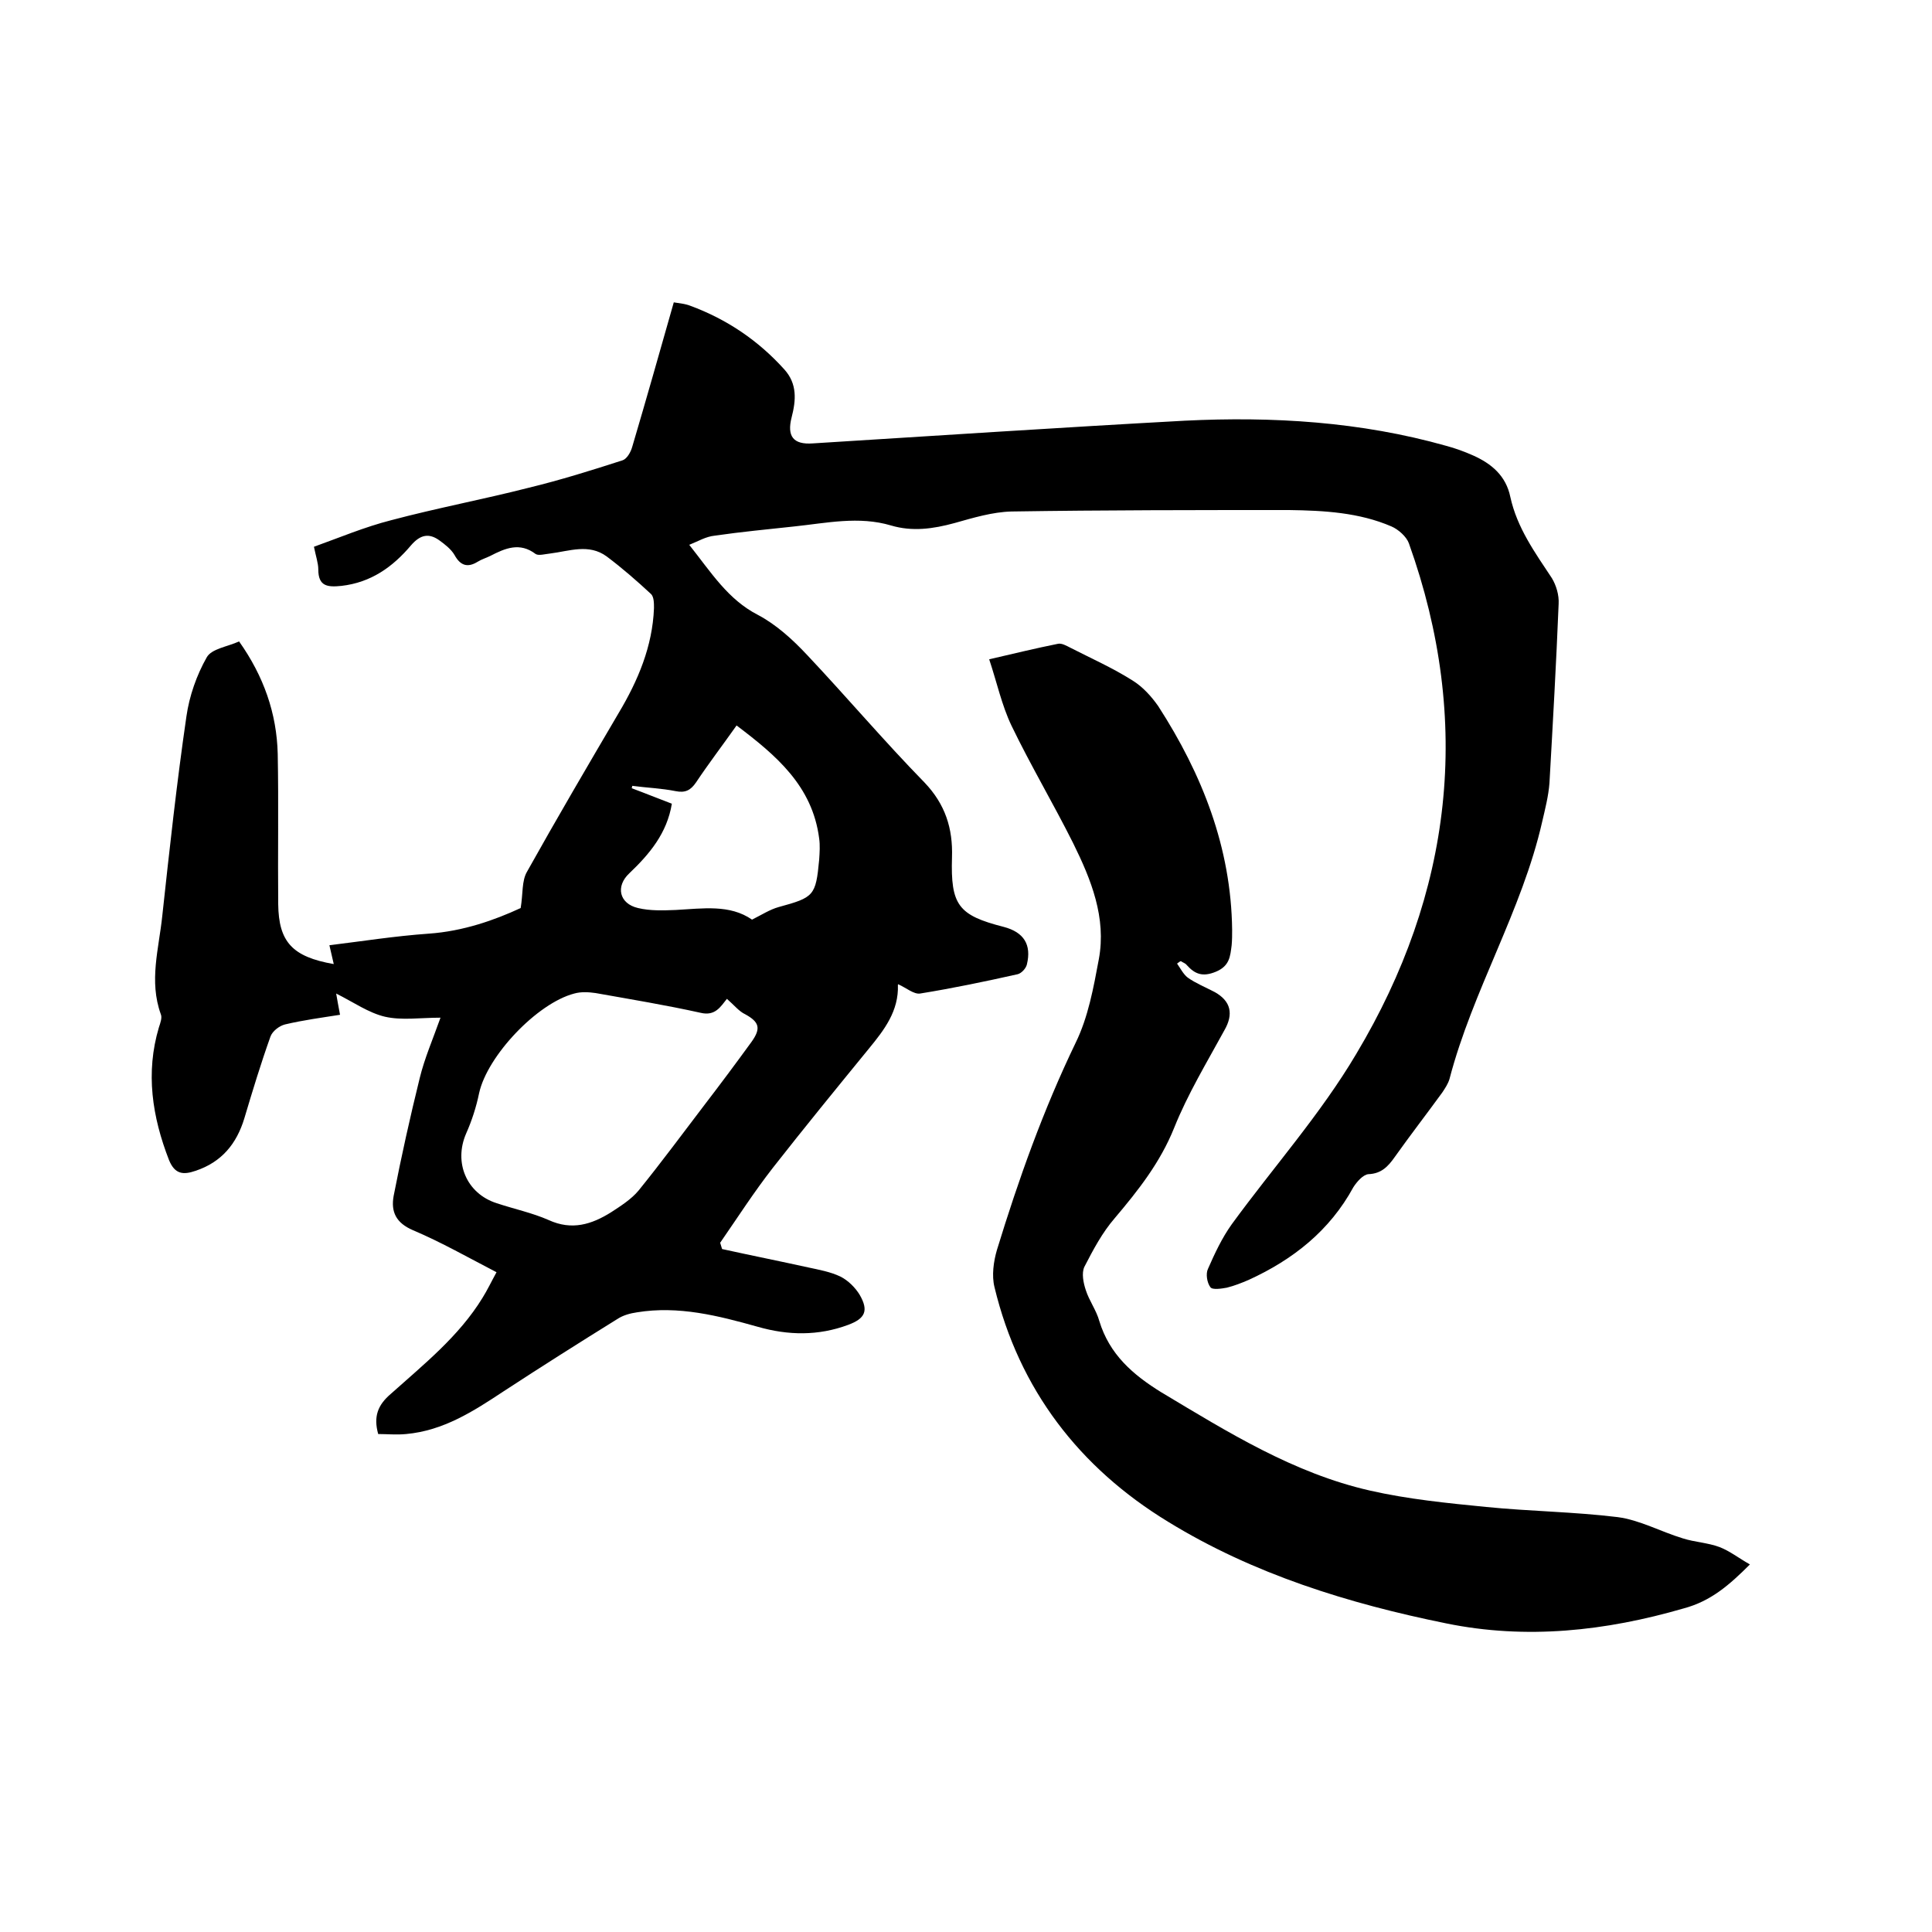
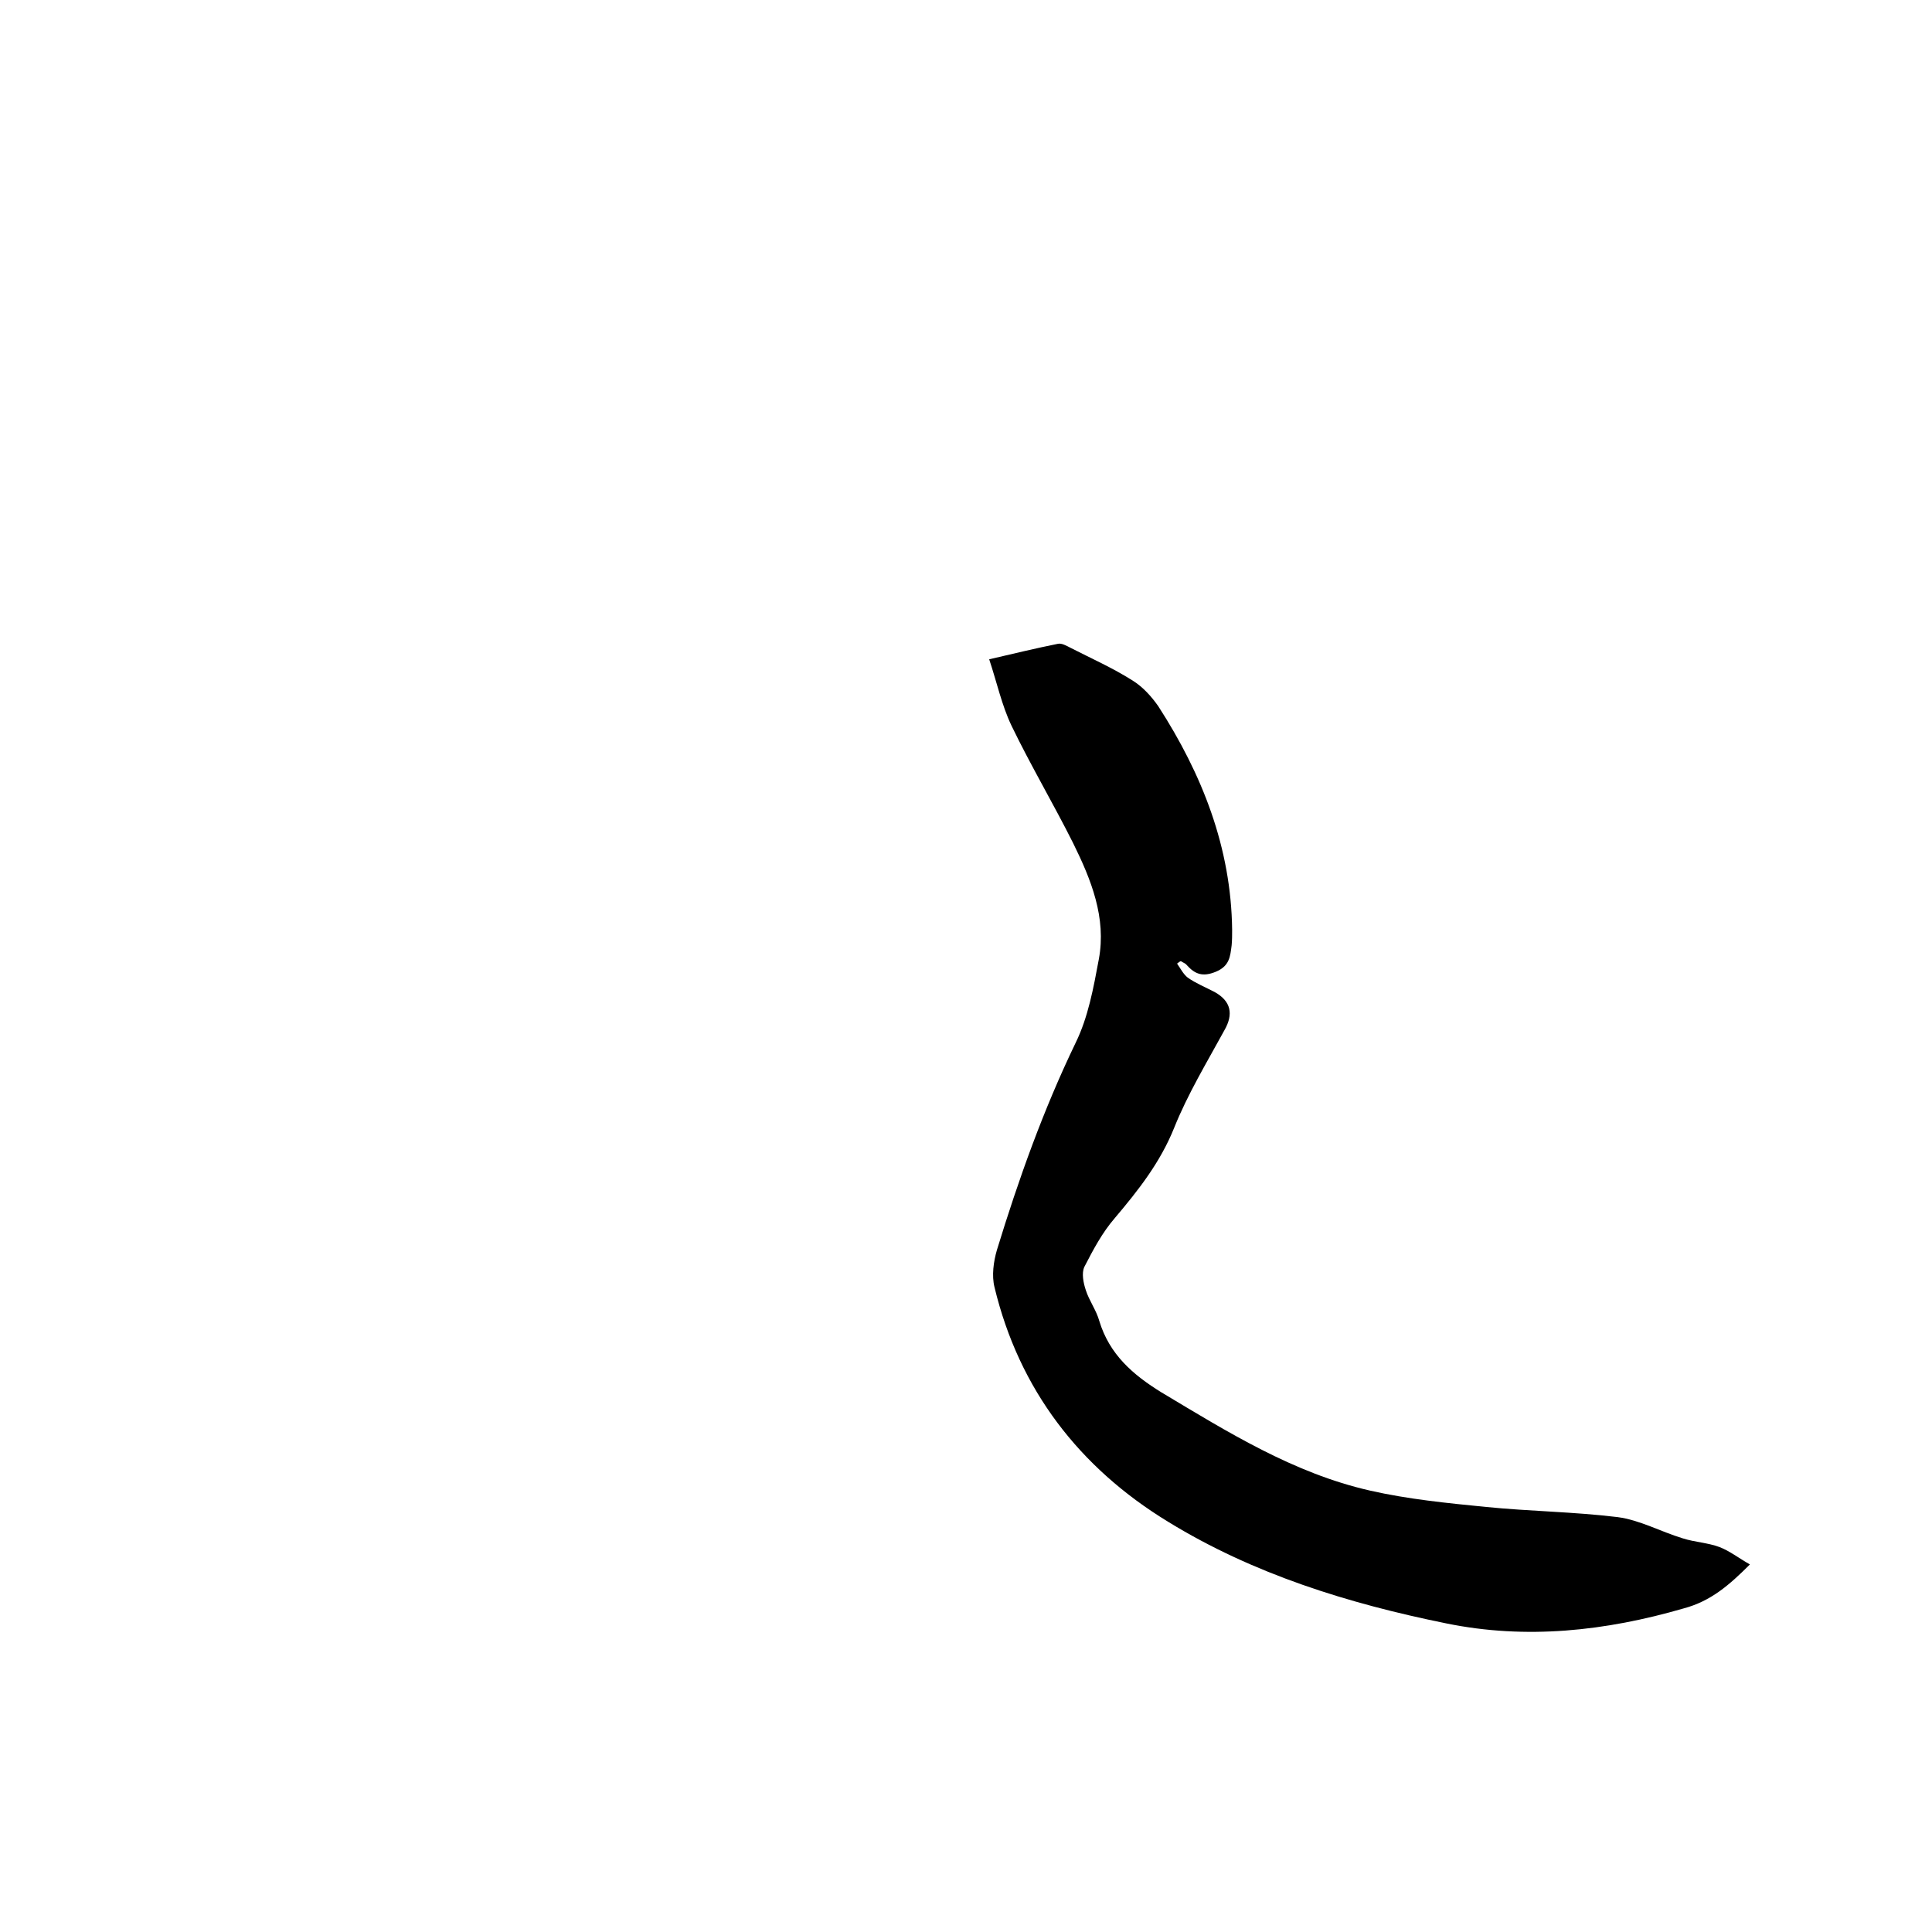
<svg xmlns="http://www.w3.org/2000/svg" enable-background="new 0 0 400 400" viewBox="0 0 400 400">
-   <path d="m142.7 112.8c4.6 5.8 8 11.3 14.2 14.5 3.8 2 7.2 5.1 10.2 8.3 8.2 8.7 15.9 17.8 24.3 26.4 4.3 4.5 5.9 9.5 5.7 15.5-.3 9.9 1.3 12 10.7 14.4 4.2 1.1 5.8 3.7 4.8 7.8-.2.8-1.1 1.8-1.9 2-6.7 1.5-13.4 2.9-20.2 4-1.3.2-2.9-1.2-4.5-1.9.1-.1-.1 0-.1.1.2 5.4-2.8 9.3-6 13.2-6.7 8.2-13.4 16.4-19.9 24.7-3.9 5-7.3 10.3-10.9 15.5.1.4.3.9.4 1.3 5.9 1.3 11.9 2.5 17.8 3.8 2.3.5 4.6.9 6.7 1.9 1.6.8 3.1 2.3 4 3.8 1.9 3.3 1.1 4.9-2.4 6.2-6.2 2.3-12.4 2.2-18.7.4-8.2-2.3-16.4-4.4-25-3-1.4.2-2.9.6-4.1 1.4-7.9 4.9-15.8 9.9-23.6 15-6.2 4.1-12.4 8.1-20.1 8.8-2 .2-4 0-5.8 0-1-3.6-.1-6 2.6-8.3 6.8-6.1 14.1-11.9 19-19.9 1-1.6 1.8-3.3 2.9-5.3-5.8-3-11.4-6.2-17.3-8.7-3.5-1.5-4.6-3.8-4-7.1 1.6-8.2 3.4-16.3 5.4-24.4 1-4.1 2.7-8 4.3-12.5-4.2 0-8 .6-11.5-.2-3.4-.8-6.5-3-10.1-4.8.2 1.3.5 2.7.8 4.4-3.8.6-7.6 1.1-11.4 2-1.2.3-2.6 1.4-3 2.5-2 5.6-3.7 11.2-5.4 16.9-1.6 5.3-4.7 9.1-10.1 10.9-2.6.9-4.3.7-5.5-2.2-3.5-9-4.9-18.1-2.1-27.5.3-.9.7-2 .4-2.7-2.5-6.9-.4-13.6.3-20.4 1.5-13.8 3-27.6 5-41.3.6-4.2 2.1-8.5 4.2-12.2 1-1.8 4.3-2.2 6.7-3.3 5.1 7.2 7.8 14.9 8 23.3.2 10.4 0 20.7.1 31.1.1 7.8 2.9 10.9 11.5 12.4-.3-1.4-.6-2.5-.9-3.9 6.6-.8 13.5-1.9 20.6-2.4s13.6-2.8 19-5.3c.5-3 .2-5.6 1.3-7.5 6.2-11.1 12.6-22 19-32.9 4-6.7 7-13.8 7.3-21.7 0-1 0-2.3-.6-2.9-2.9-2.7-6-5.4-9.2-7.8-3.7-2.7-7.7-1.1-11.7-.6-1 .1-2.4.5-3 .1-3.3-2.5-6.3-1.2-9.4.4-.8.4-1.8.7-2.6 1.2-2.1 1.3-3.6.8-4.8-1.4-.7-1.2-2-2.2-3.1-3-2.2-1.6-4-1.2-5.9 1-3.8 4.5-8.3 7.7-14.4 8.4-2.9.3-4.8.1-4.8-3.4 0-1.3-.5-2.7-.9-4.7 5.3-1.9 10.5-4.1 16-5.5 9.4-2.5 19-4.3 28.4-6.7 6.6-1.6 13-3.6 19.5-5.7.9-.3 1.7-1.7 2-2.8 2.9-9.8 5.7-19.7 8.6-29.9 1.2.2 2.4.3 3.4.7 7.6 2.8 14.1 7.2 19.5 13.2 2.7 3 2.4 6.4 1.5 9.9-1 3.9.3 5.7 4.4 5.4 25.7-1.6 51.3-3.3 77-4.7 18.2-.9 36.4.2 54.1 5.2 1.9.5 3.8 1.2 5.6 2 3.8 1.7 6.8 4.2 7.7 8.6 1.4 6.4 5.1 11.5 8.6 16.8.9 1.5 1.5 3.5 1.4 5.3-.5 12.4-1.2 24.7-1.9 37.1-.2 2.7-.9 5.4-1.5 8-4.2 18.5-14.4 34.9-19.2 53.3-.3 1-.9 1.9-1.5 2.8-3.2 4.4-6.6 8.8-9.8 13.3-1.4 2-2.8 3.5-5.5 3.6-1.1.1-2.4 1.6-3.1 2.7-4.9 9-12.5 15-21.7 19.2-1.4.6-2.9 1.2-4.5 1.6-1.1.2-3 .5-3.4-.1-.7-.9-1-2.8-.5-3.8 1.4-3.2 2.9-6.4 4.9-9.2 8.6-11.8 18.4-22.8 25.8-35.3 19.9-33.3 24.1-68.8 10.9-105.7-.5-1.4-2.2-2.9-3.6-3.5-6.7-2.9-14-3.3-21.2-3.4-19.2 0-38.3 0-57.5.3-3.9.1-7.9 1.3-11.8 2.4-4.4 1.2-8.7 1.8-13.1.5-6.7-2-13.4-.5-20.1.2-5.5.6-10.9 1.1-16.4 1.9-1.9.2-3.3 1.1-5.3 1.9zm7.8 94c-1.3 1.6-2.4 3.6-5.4 2.9-7.2-1.6-14.5-2.8-21.8-4.1-1.4-.2-3-.3-4.4.1-7.7 2-18 12.9-19.7 20.6-.6 2.9-1.5 5.7-2.7 8.4-2.6 6 .1 12.4 6.3 14.4 3.6 1.2 7.4 2 10.8 3.5 4.8 2.2 8.9.9 12.9-1.6 2-1.3 4.2-2.7 5.7-4.5 4.7-5.8 9.2-11.9 13.7-17.8 3.3-4.3 6.5-8.6 9.7-13 2-2.8 1.6-4.1-1.3-5.7-1.3-.6-2.3-1.9-3.8-3.2zm2-56.6c-2.9 4.1-5.8 7.9-8.4 11.8-1.1 1.6-2.2 2.2-4.2 1.8-3-.6-6-.7-9-1.1 0 .2-.1.3-.1.5 2.7 1 5.4 2.1 8.3 3.2-1 6.1-4.6 10.4-8.8 14.4-2.9 2.7-2.1 6.3 1.8 7.2 2.5.6 5.2.5 7.8.4 5.6-.3 11.2-1.2 15.8 2 2-1 3.7-2.1 5.5-2.6 7.3-2 7.7-2.3 8.4-9.8.1-1.5.2-3 0-4.4-1.4-10.9-8.9-17.2-17.1-23.4z" />
  <path d="m243.7 199.5c.7 1 1.3 2.2 2.2 2.9 1.7 1.2 3.7 2 5.6 3 3.4 1.9 3.9 4.6 2 7.9-3.6 6.6-7.6 13.2-10.4 20.2-2.9 7.2-7.4 12.9-12.3 18.7-2.6 3-4.5 6.6-6.3 10.1-.6 1.3-.2 3.3.3 4.8.7 2.2 2.2 4.2 2.8 6.4 2.1 6.9 6.9 11.1 12.9 14.8 13.7 8.2 27.3 16.7 43.1 20.3 7.9 1.8 16 2.6 24.1 3.4 9 .9 18.2 1 27.2 2.1 4.6.6 8.9 3 13.5 4.4 2.5.8 5.2.9 7.6 1.8 2.1.8 4 2.3 6.3 3.6-4.3 4.3-8.1 7.6-13.7 9.1-16.2 4.7-32.6 6.5-49.2 3.1-20.2-4.1-39.9-10.2-57.5-21-18.4-11.2-30.9-27.4-36-48.6-.6-2.4-.2-5.3.5-7.7 4.5-14.7 9.6-29 16.3-42.9 2.6-5.3 3.7-11.4 4.8-17.3 1.6-8.6-1.6-16.5-5.3-24-4.1-8.2-8.8-16.1-12.8-24.4-2-4.2-3-8.9-4.6-13.7 5.2-1.2 9.7-2.3 14.2-3.2.8-.2 1.8.4 2.6.8 4.3 2.2 8.8 4.2 12.9 6.8 2.1 1.3 3.9 3.3 5.3 5.3 9.1 14.1 15.1 29.3 15.3 46.3 0 1.1 0 2.1-.1 3.2-.3 2.3-.4 4.3-3.3 5.5-2.7 1.1-4.3.5-6-1.4-.3-.4-.8-.5-1.2-.8-.2 0-.5.3-.8.5z" />
</svg>